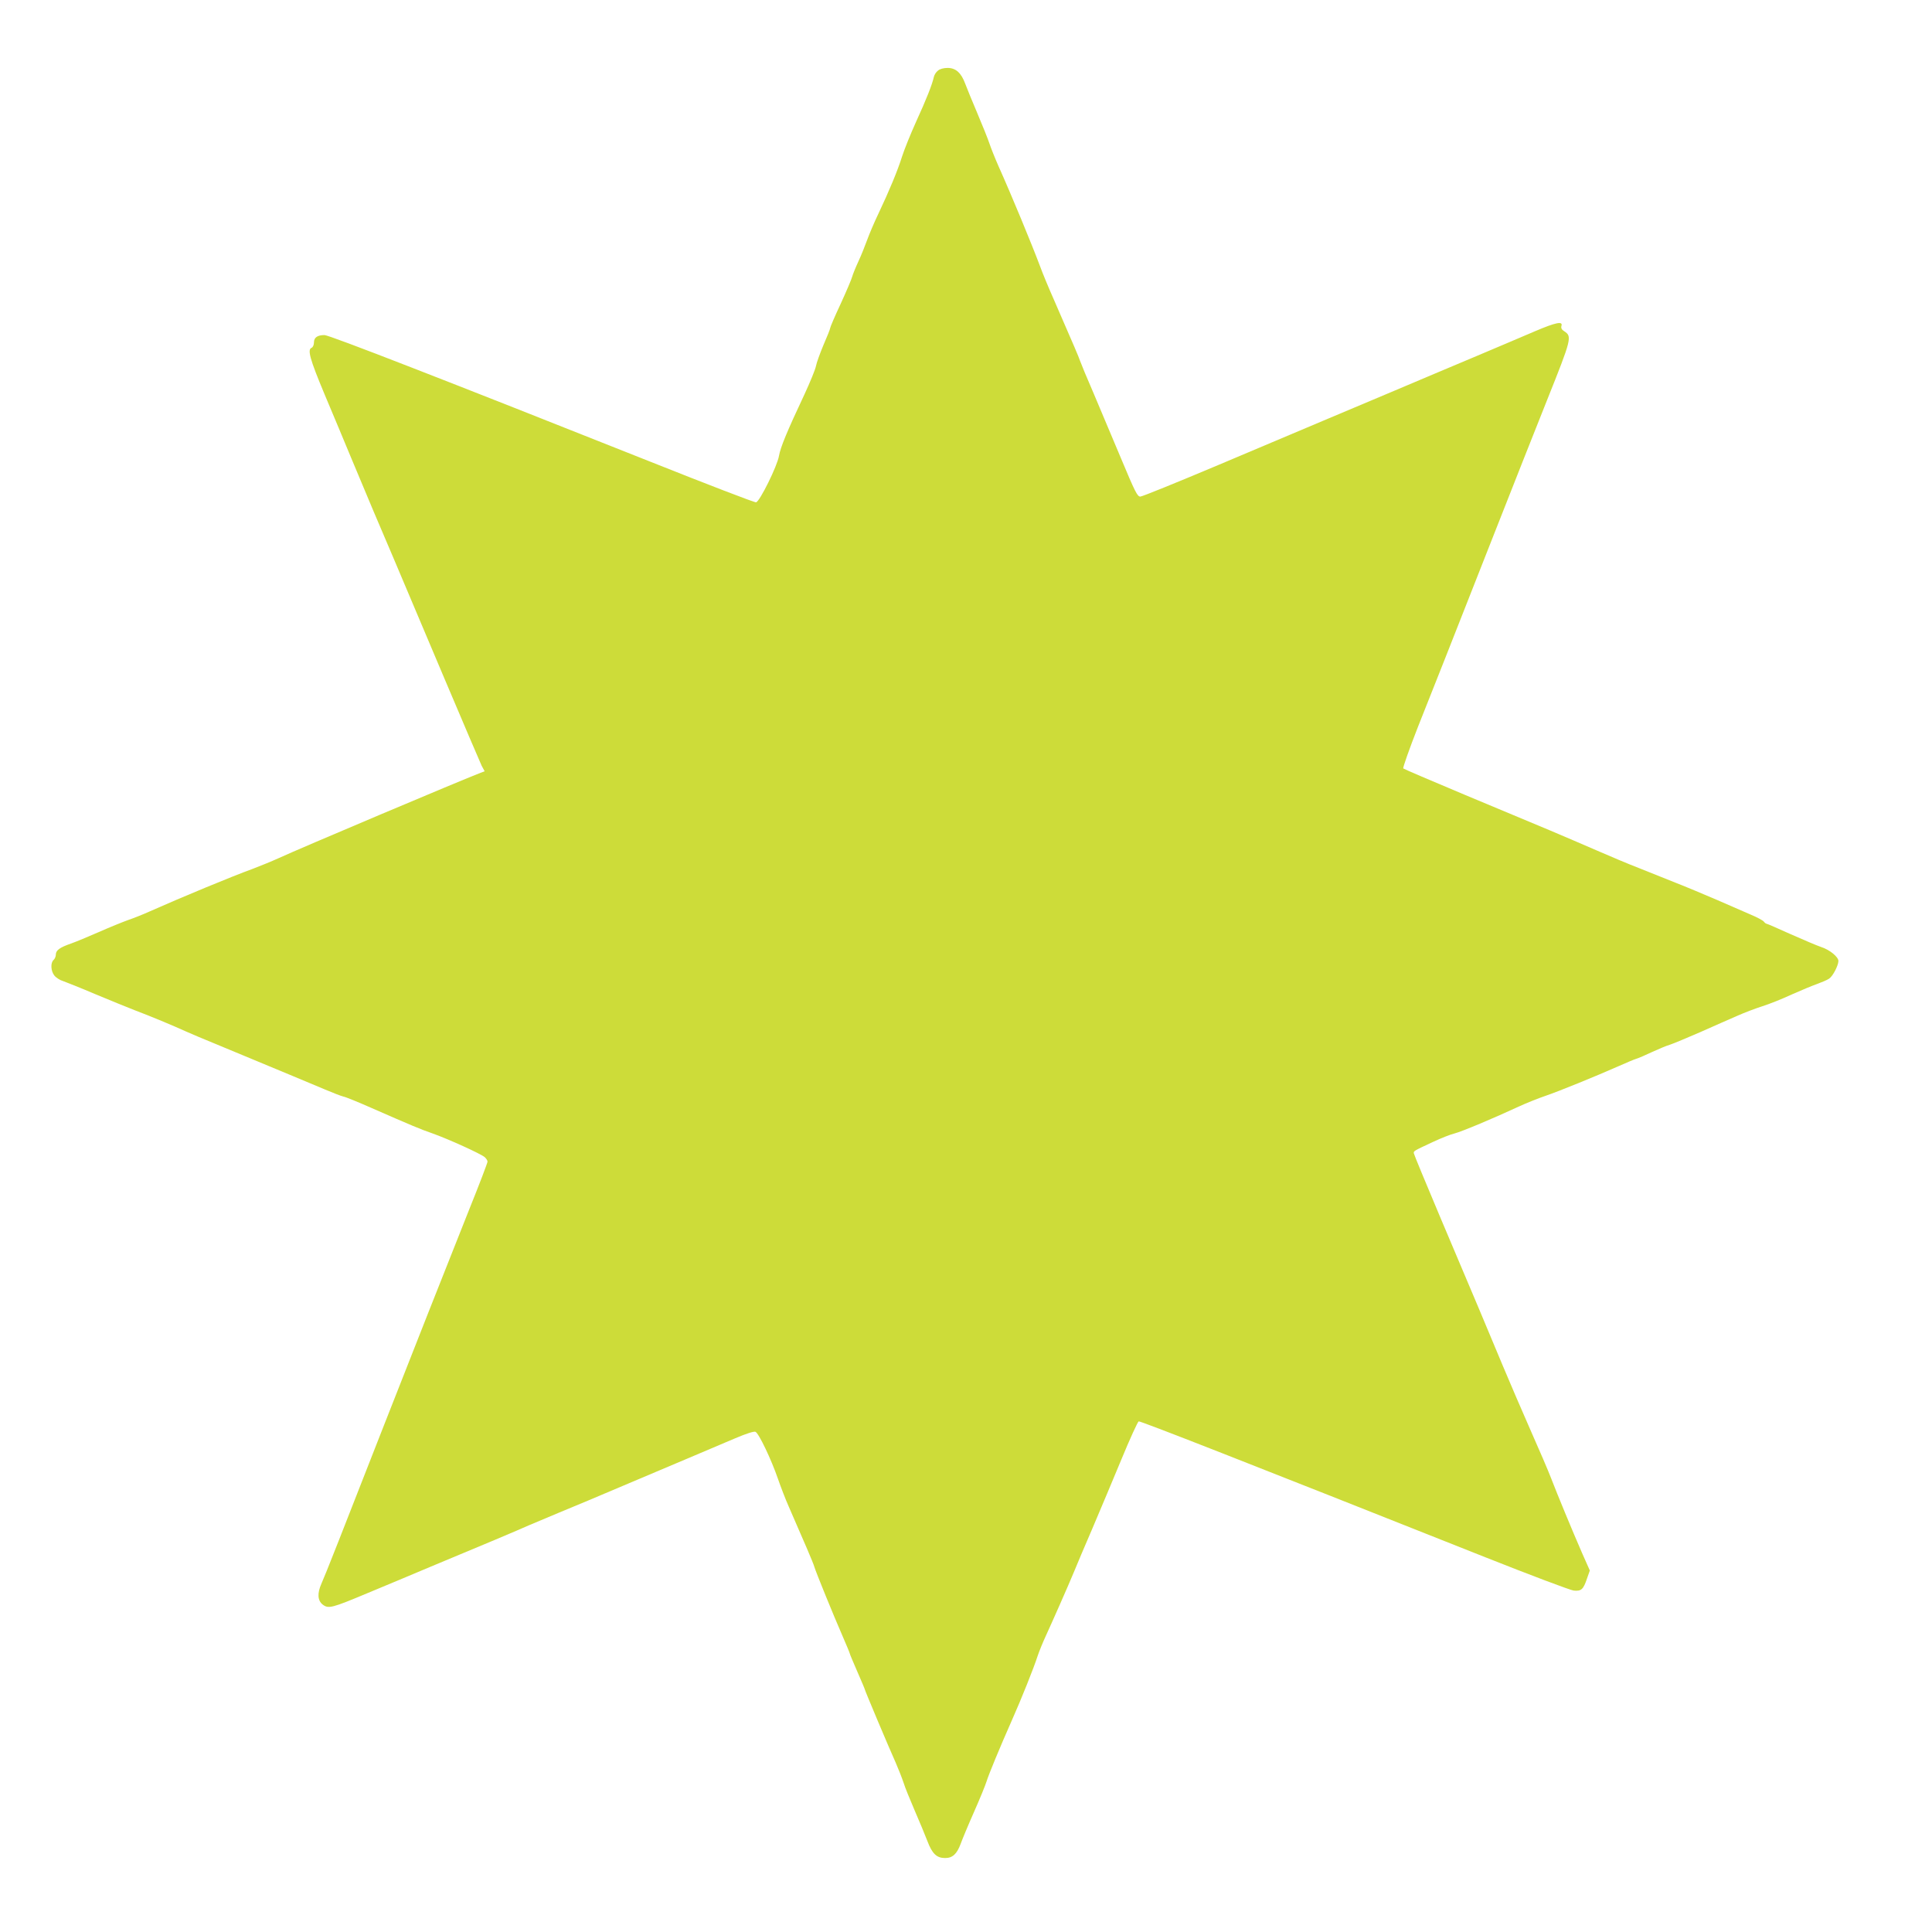
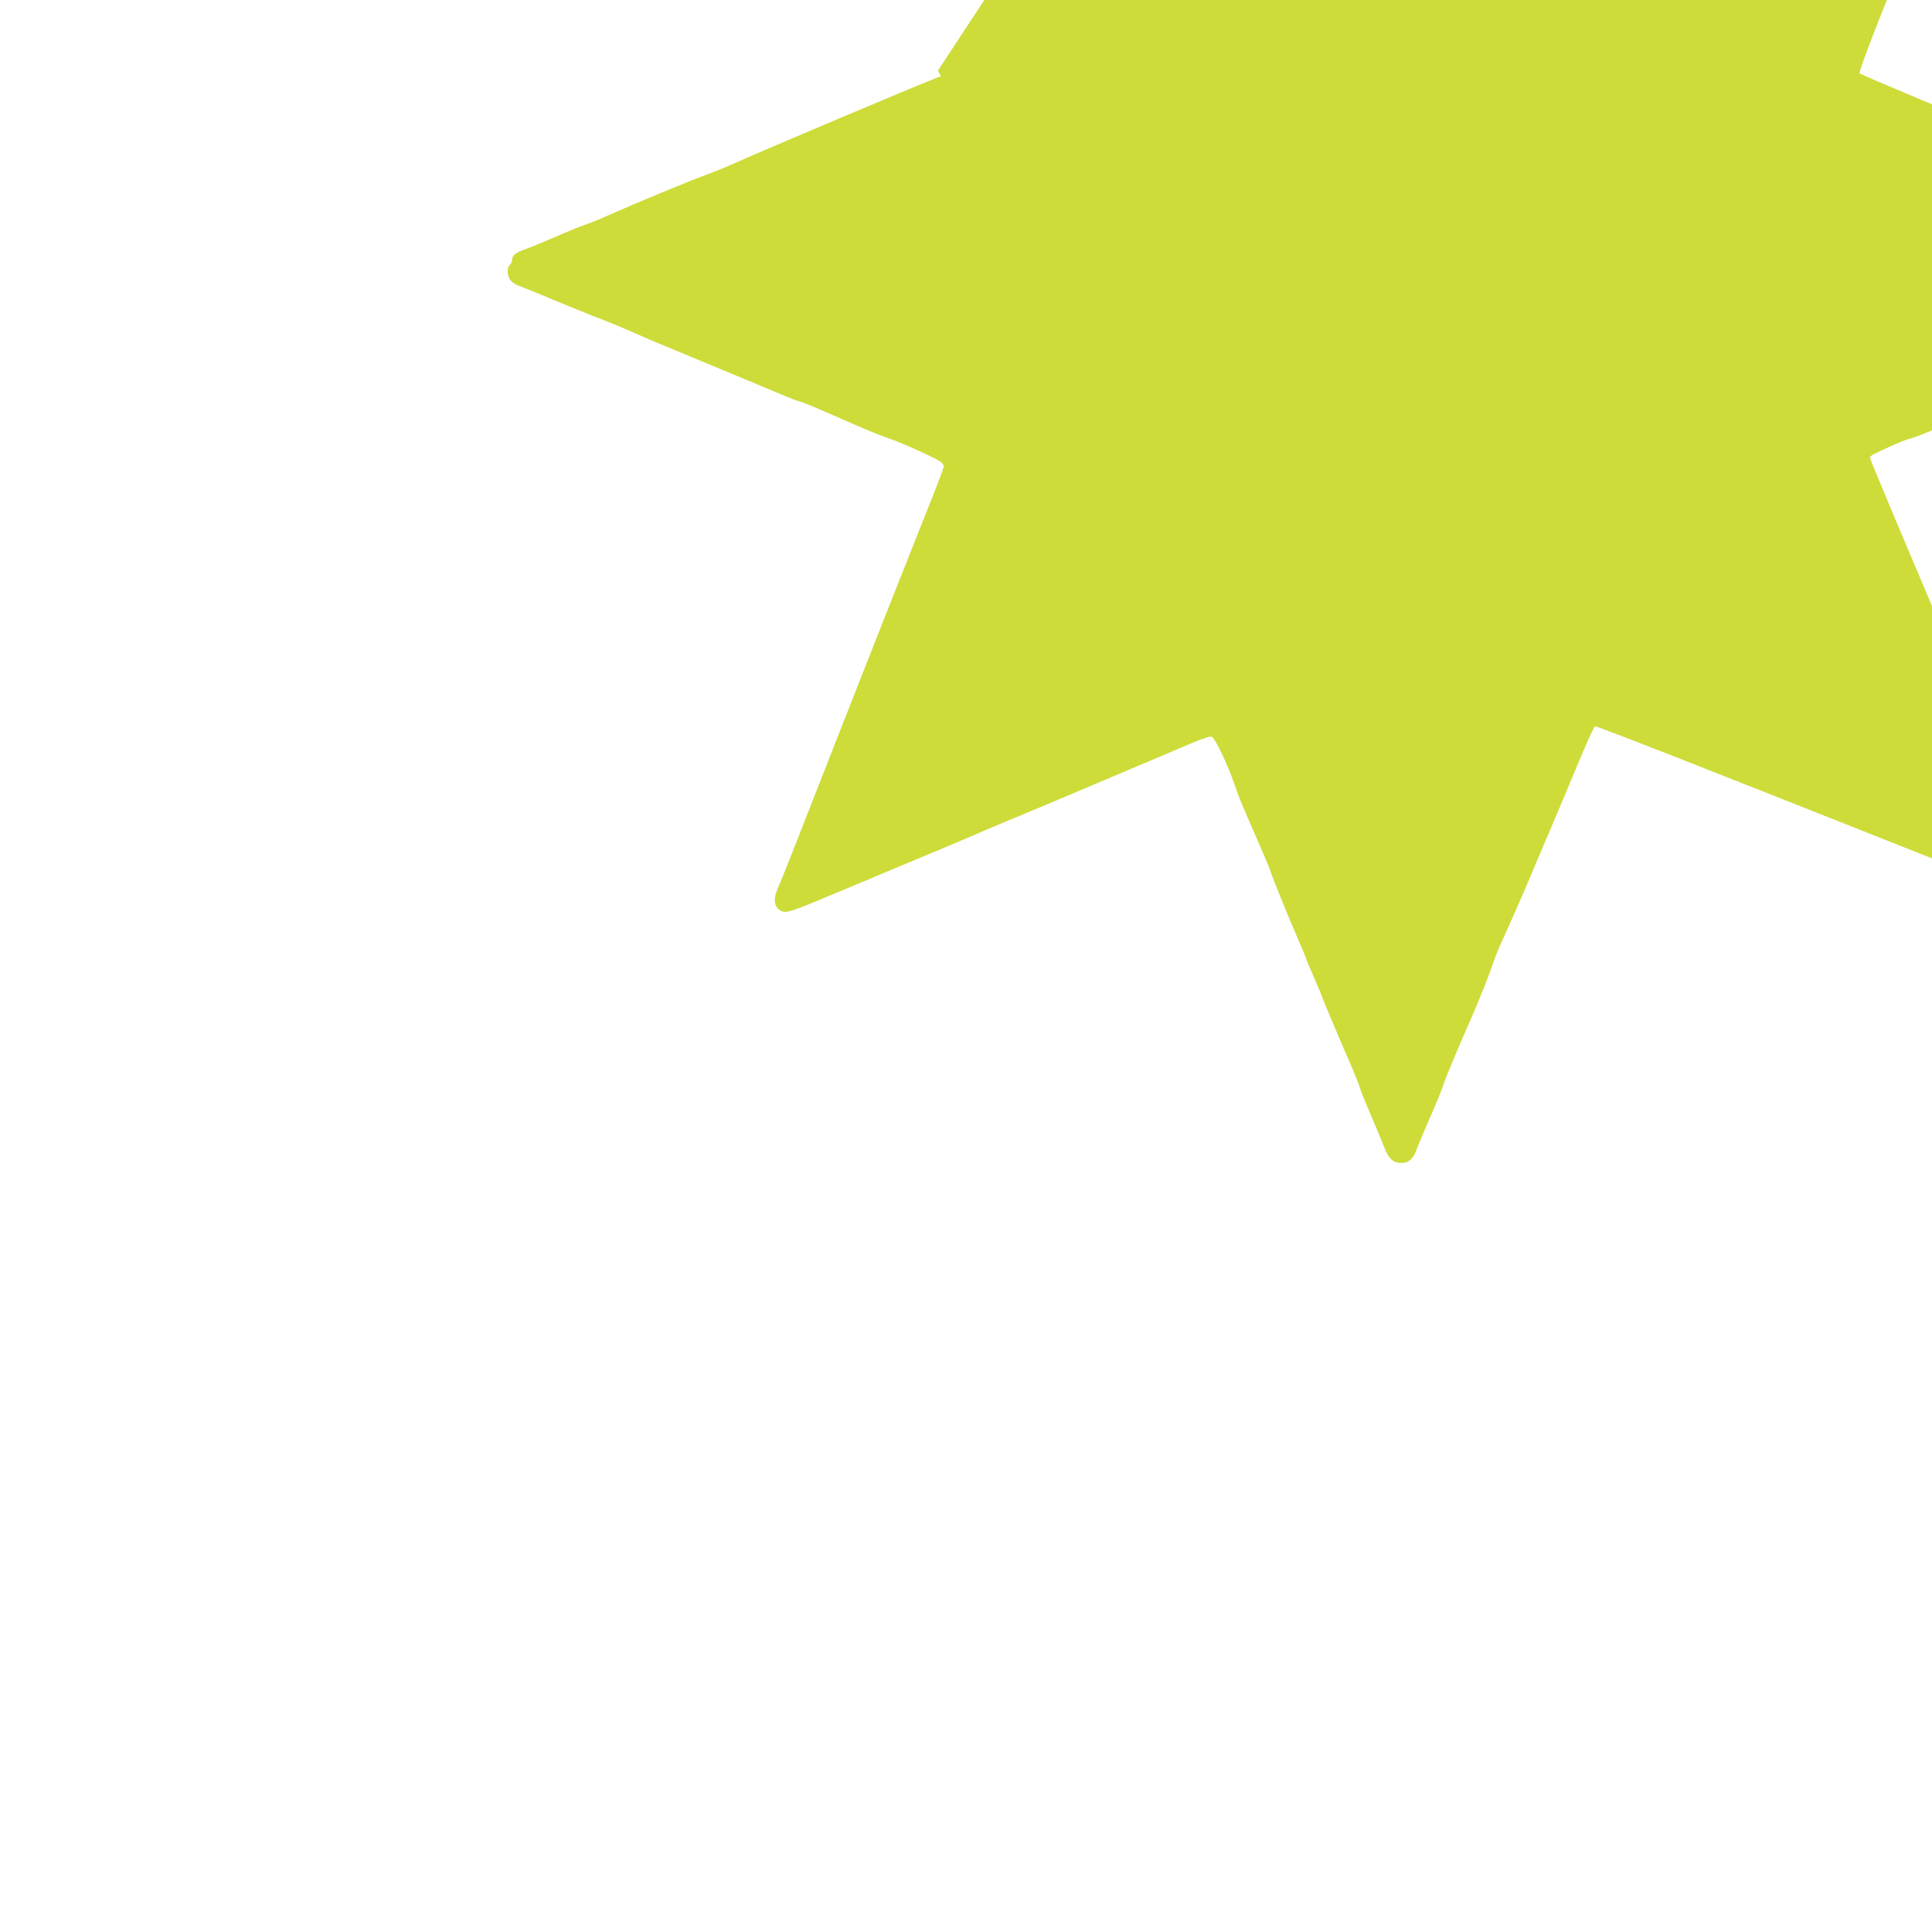
<svg xmlns="http://www.w3.org/2000/svg" version="1.0" width="1280pt" height="1280pt" viewBox="0 0 1280 1280" preserveAspectRatio="xMidYMid meet">
  <g transform="translate(0,1280) scale(0.1,-0.1)" fill="#cddc39" stroke="none">
-     <path d="M6214 12332 c-12 -9 -24 -28 -27 -42 -11 -50 -50 -149 -117 -295 -37 -82 -79 -186 -93 -230 -30 -96 -86 -230 -157 -380 -29 -60 -62 -139 -75 -175 -13 -36 -38 -99 -57 -140 -19 -41 -38 -88 -42 -103 -4 -16 -38 -96 -76 -179 -39 -83 -70 -156 -70 -162 0 -6 -20 -56 -44 -111 -23 -55 -46 -118 -50 -140 -4 -22 -38 -105 -75 -185 -118 -251 -160 -353 -170 -410 -11 -67 -128 -304 -152 -308 -9 -2 -326 120 -705 271 -1343 534 -2122 837 -2154 837 -47 0 -70 -16 -70 -49 0 -16 -7 -31 -15 -35 -30 -11 -13 -73 86 -310 56 -132 134 -320 174 -416 125 -300 179 -427 283 -670 55 -129 204 -482 332 -785 128 -302 241 -567 251 -588 l20 -37 -27 -10 c-128 -49 -1201 -502 -1339 -566 -44 -20 -120 -51 -170 -70 -143 -52 -475 -190 -680 -281 -44 -20 -109 -46 -145 -58 -36 -13 -123 -48 -195 -80 -71 -31 -155 -66 -184 -76 -75 -26 -101 -45 -101 -73 0 -13 -7 -29 -15 -36 -21 -18 -19 -73 5 -103 11 -14 37 -31 58 -37 20 -7 116 -45 212 -86 96 -40 216 -89 265 -108 101 -38 250 -100 340 -141 33 -15 119 -51 190 -80 72 -30 189 -78 260 -108 72 -30 186 -77 255 -106 69 -29 166 -69 215 -90 50 -21 103 -42 120 -46 16 -3 99 -37 185 -75 274 -120 324 -141 405 -169 102 -36 323 -136 347 -158 10 -9 18 -22 18 -29 0 -8 -54 -150 -121 -316 -109 -273 -425 -1072 -566 -1433 -270 -691 -393 -1003 -413 -1046 -29 -65 -26 -112 7 -139 39 -30 59 -25 300 76 115 48 303 126 418 175 323 134 584 244 648 273 32 14 120 51 195 82 75 31 166 69 202 84 36 15 153 65 260 110 107 45 285 120 395 167 110 47 252 107 316 134 73 31 123 47 134 43 22 -9 105 -183 150 -314 18 -52 49 -133 70 -180 104 -238 164 -377 170 -400 11 -37 125 -317 184 -452 28 -64 51 -120 51 -123 0 -4 23 -58 50 -120 27 -62 50 -116 50 -119 0 -6 153 -370 205 -486 18 -41 41 -100 51 -130 9 -30 43 -113 74 -185 31 -71 69 -163 84 -202 32 -85 62 -113 118 -113 49 0 78 27 103 95 10 28 49 122 88 210 39 88 76 179 83 202 14 46 88 225 169 408 61 137 144 344 170 425 10 30 34 89 53 130 49 107 148 331 187 425 18 44 73 175 123 290 49 116 136 321 192 457 56 136 108 249 114 251 10 4 687 -261 2296 -900 300 -119 563 -218 586 -221 50 -5 64 7 88 79 l19 54 -51 115 c-68 156 -163 386 -205 495 -19 50 -81 194 -137 320 -56 127 -139 320 -185 430 -97 234 -180 430 -415 985 -94 223 -172 411 -173 419 -2 15 -3 15 126 75 53 25 119 51 145 57 47 12 257 100 427 179 50 23 128 54 175 70 88 30 329 128 485 197 50 22 101 44 115 48 14 4 61 24 105 45 44 20 98 43 120 49 22 7 112 45 200 83 88 39 198 88 245 108 47 21 121 49 165 63 45 14 133 49 195 78 63 28 140 60 169 70 30 11 66 26 79 35 25 16 61 86 62 117 0 27 -58 75 -115 93 -27 9 -118 48 -202 85 -84 38 -155 69 -159 69 -4 0 -12 6 -18 14 -6 8 -45 29 -86 46 -41 18 -142 62 -225 98 -82 35 -205 87 -272 113 -68 27 -178 71 -245 98 -68 26 -193 79 -278 116 -85 37 -227 98 -315 135 -88 37 -340 142 -560 234 -220 92 -404 171 -408 175 -4 4 40 129 98 277 59 148 140 352 180 454 40 102 182 462 315 800 133 338 295 748 360 910 163 407 166 421 114 455 -18 11 -23 22 -19 36 11 33 -38 23 -174 -35 -69 -30 -245 -104 -391 -166 -146 -61 -391 -165 -545 -230 -154 -65 -365 -154 -470 -198 -104 -44 -415 -175 -689 -291 -275 -116 -509 -211 -521 -211 -20 0 -35 31 -130 258 -59 141 -141 336 -182 432 -42 96 -81 191 -88 211 -12 34 -31 78 -175 409 -33 74 -73 171 -89 215 -55 147 -189 471 -276 665 -23 52 -50 120 -60 150 -10 30 -46 120 -80 200 -34 80 -70 168 -80 195 -27 73 -63 105 -117 105 -26 0 -52 -7 -64 -18z" />
+     <path d="M6214 12332 l20 -37 -27 -10 c-128 -49 -1201 -502 -1339 -566 -44 -20 -120 -51 -170 -70 -143 -52 -475 -190 -680 -281 -44 -20 -109 -46 -145 -58 -36 -13 -123 -48 -195 -80 -71 -31 -155 -66 -184 -76 -75 -26 -101 -45 -101 -73 0 -13 -7 -29 -15 -36 -21 -18 -19 -73 5 -103 11 -14 37 -31 58 -37 20 -7 116 -45 212 -86 96 -40 216 -89 265 -108 101 -38 250 -100 340 -141 33 -15 119 -51 190 -80 72 -30 189 -78 260 -108 72 -30 186 -77 255 -106 69 -29 166 -69 215 -90 50 -21 103 -42 120 -46 16 -3 99 -37 185 -75 274 -120 324 -141 405 -169 102 -36 323 -136 347 -158 10 -9 18 -22 18 -29 0 -8 -54 -150 -121 -316 -109 -273 -425 -1072 -566 -1433 -270 -691 -393 -1003 -413 -1046 -29 -65 -26 -112 7 -139 39 -30 59 -25 300 76 115 48 303 126 418 175 323 134 584 244 648 273 32 14 120 51 195 82 75 31 166 69 202 84 36 15 153 65 260 110 107 45 285 120 395 167 110 47 252 107 316 134 73 31 123 47 134 43 22 -9 105 -183 150 -314 18 -52 49 -133 70 -180 104 -238 164 -377 170 -400 11 -37 125 -317 184 -452 28 -64 51 -120 51 -123 0 -4 23 -58 50 -120 27 -62 50 -116 50 -119 0 -6 153 -370 205 -486 18 -41 41 -100 51 -130 9 -30 43 -113 74 -185 31 -71 69 -163 84 -202 32 -85 62 -113 118 -113 49 0 78 27 103 95 10 28 49 122 88 210 39 88 76 179 83 202 14 46 88 225 169 408 61 137 144 344 170 425 10 30 34 89 53 130 49 107 148 331 187 425 18 44 73 175 123 290 49 116 136 321 192 457 56 136 108 249 114 251 10 4 687 -261 2296 -900 300 -119 563 -218 586 -221 50 -5 64 7 88 79 l19 54 -51 115 c-68 156 -163 386 -205 495 -19 50 -81 194 -137 320 -56 127 -139 320 -185 430 -97 234 -180 430 -415 985 -94 223 -172 411 -173 419 -2 15 -3 15 126 75 53 25 119 51 145 57 47 12 257 100 427 179 50 23 128 54 175 70 88 30 329 128 485 197 50 22 101 44 115 48 14 4 61 24 105 45 44 20 98 43 120 49 22 7 112 45 200 83 88 39 198 88 245 108 47 21 121 49 165 63 45 14 133 49 195 78 63 28 140 60 169 70 30 11 66 26 79 35 25 16 61 86 62 117 0 27 -58 75 -115 93 -27 9 -118 48 -202 85 -84 38 -155 69 -159 69 -4 0 -12 6 -18 14 -6 8 -45 29 -86 46 -41 18 -142 62 -225 98 -82 35 -205 87 -272 113 -68 27 -178 71 -245 98 -68 26 -193 79 -278 116 -85 37 -227 98 -315 135 -88 37 -340 142 -560 234 -220 92 -404 171 -408 175 -4 4 40 129 98 277 59 148 140 352 180 454 40 102 182 462 315 800 133 338 295 748 360 910 163 407 166 421 114 455 -18 11 -23 22 -19 36 11 33 -38 23 -174 -35 -69 -30 -245 -104 -391 -166 -146 -61 -391 -165 -545 -230 -154 -65 -365 -154 -470 -198 -104 -44 -415 -175 -689 -291 -275 -116 -509 -211 -521 -211 -20 0 -35 31 -130 258 -59 141 -141 336 -182 432 -42 96 -81 191 -88 211 -12 34 -31 78 -175 409 -33 74 -73 171 -89 215 -55 147 -189 471 -276 665 -23 52 -50 120 -60 150 -10 30 -46 120 -80 200 -34 80 -70 168 -80 195 -27 73 -63 105 -117 105 -26 0 -52 -7 -64 -18z" />
  </g>
</svg>